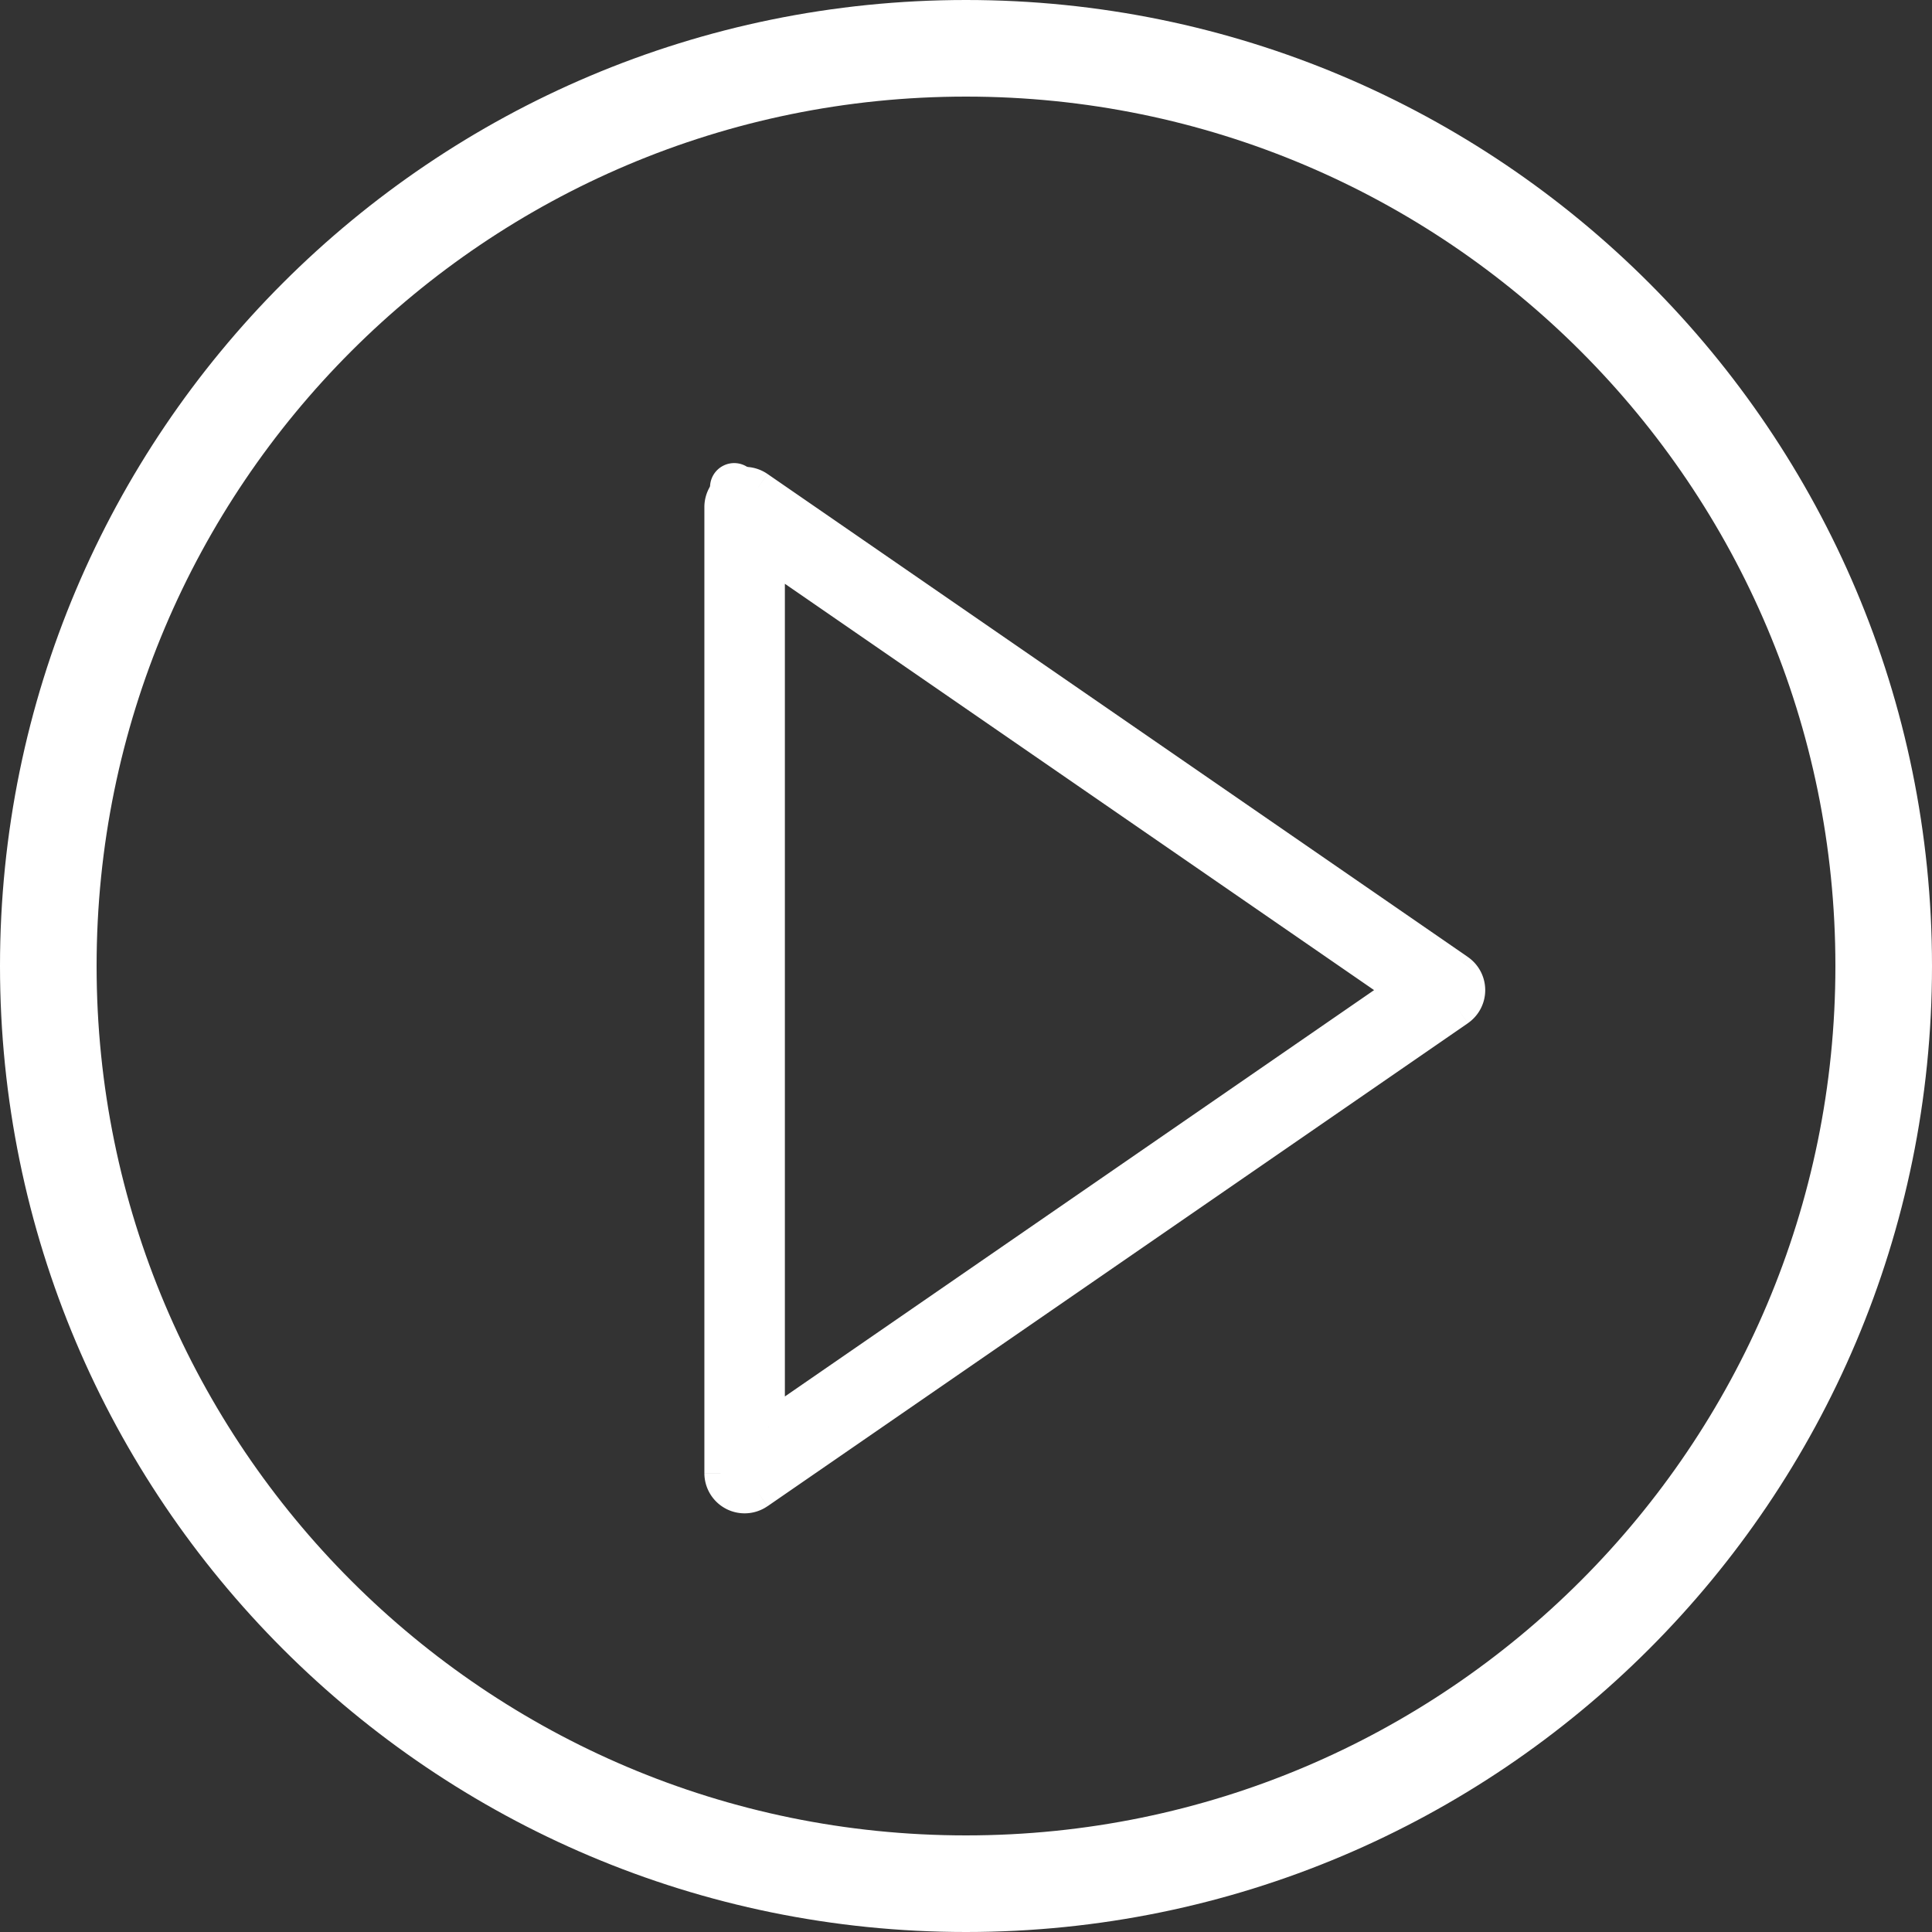
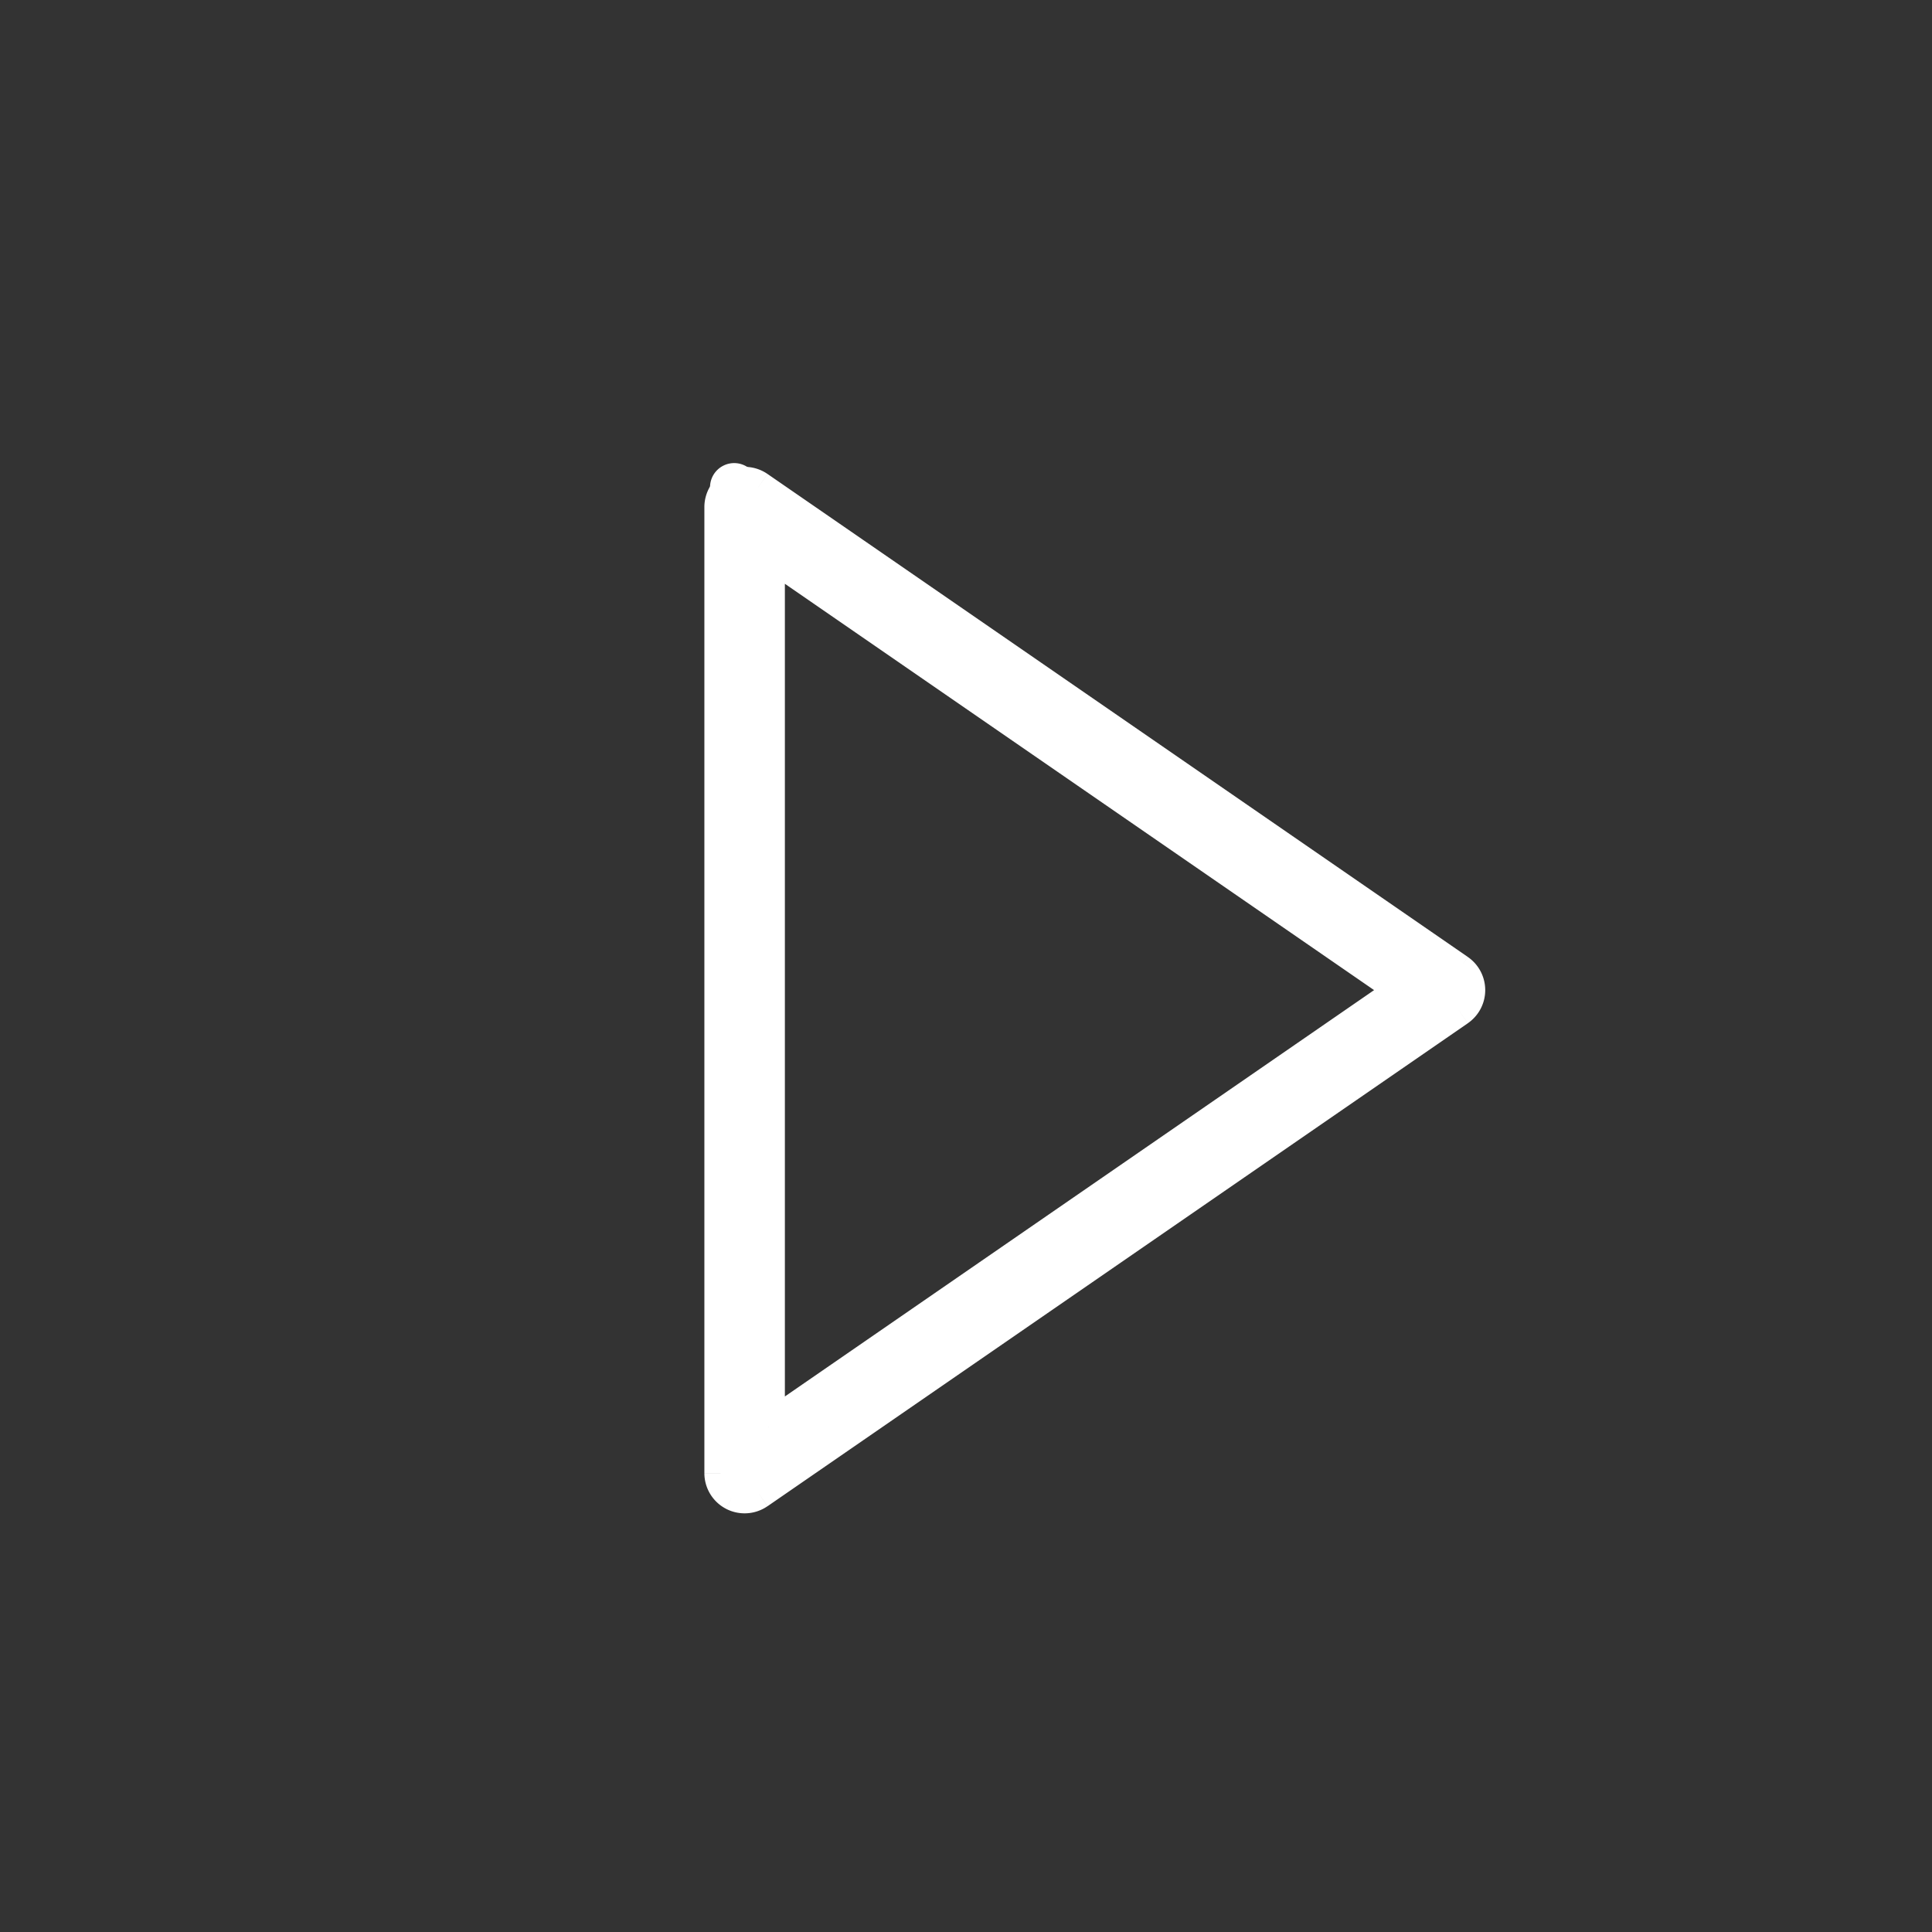
<svg xmlns="http://www.w3.org/2000/svg" width="60" height="60" viewBox="0 0 60 60" fill="none">
  <rect x="0" y="0" width="60" height="60" fill="#333333" stroke="none" />
-   <path d="M58.5 30c0 15.74-12.76 28.5-28.5 28.5S1.5 45.74 1.5 30 14.26 1.5 30 1.5 58.5 14.26 58.5 30z" stroke="#fff" stroke-width="3" />
  <path fill-rule="evenodd" clip-rule="evenodd" d="M45.301 30.132l-21.75-15a.75.75 0 1 0-1.176.617v30a.75.75 0 0 0 1.176.617l21.75-15a.749.749 0 0 0 0-1.234zm-21.426 14.19V17.177l19.68 13.572-19.68 13.571z" fill="#fff" />
  <path d="M23.551 15.132l.284-.412-.284.412zm-.775-.046l-.23-.444h-.002l.232.444zm0 31.328l-.232.442.001.001.231-.443zm.775-.047l.282.412h.002l-.284-.413zm21.75-15l.284.411-.284-.412zm-21.426-14.19l.284-.412-.784-.54v.952h.5zm19.68 13.572l.283.412.597-.412-.597-.412-.284.412zm2.03-1.03l-21.75-15-.568.824 21.75 15 .568-.824zm-21.75-15a1.254 1.254 0 0 0-1.29-.078l.462.887a.253.253 0 0 1 .26.015l.567-.824zm-1.291-.077a1.25 1.25 0 0 0-.669 1.106h1a.25.25 0 0 1 .134-.221l-.465-.885zm-.669 1.106v30h1v-30h-1zm0 30c0 .465.257.891.669 1.107l.465-.885a.25.25 0 0 1-.134-.222h-1zm.67 1.108c.182.095.381.142.58.142v-1c-.04 0-.08-.01-.118-.029l-.462.887zm.58.142c.25 0 .497-.075.708-.22l-.564-.825a.254.254 0 0 1-.144.045v1zm.71-.22l21.75-15-.568-.824-21.75 15 .568.823zm21.75-15.001c.339-.234.54-.618.54-1.029h-1a.25.25 0 0 1-.108.206l.568.823zm.54-1.029a1.25 1.25 0 0 0-.54-1.028l-.569.822a.25.25 0 0 1 .109.206h1zM24.375 44.32V17.178h-1v27.143h1zm-.784-26.731l19.68 13.572.567-.824-19.68-13.572-.567.824zm19.68 12.748L23.59 43.91l.568.823 19.68-13.571-.569-.824z" fill="#fff" />
</svg>